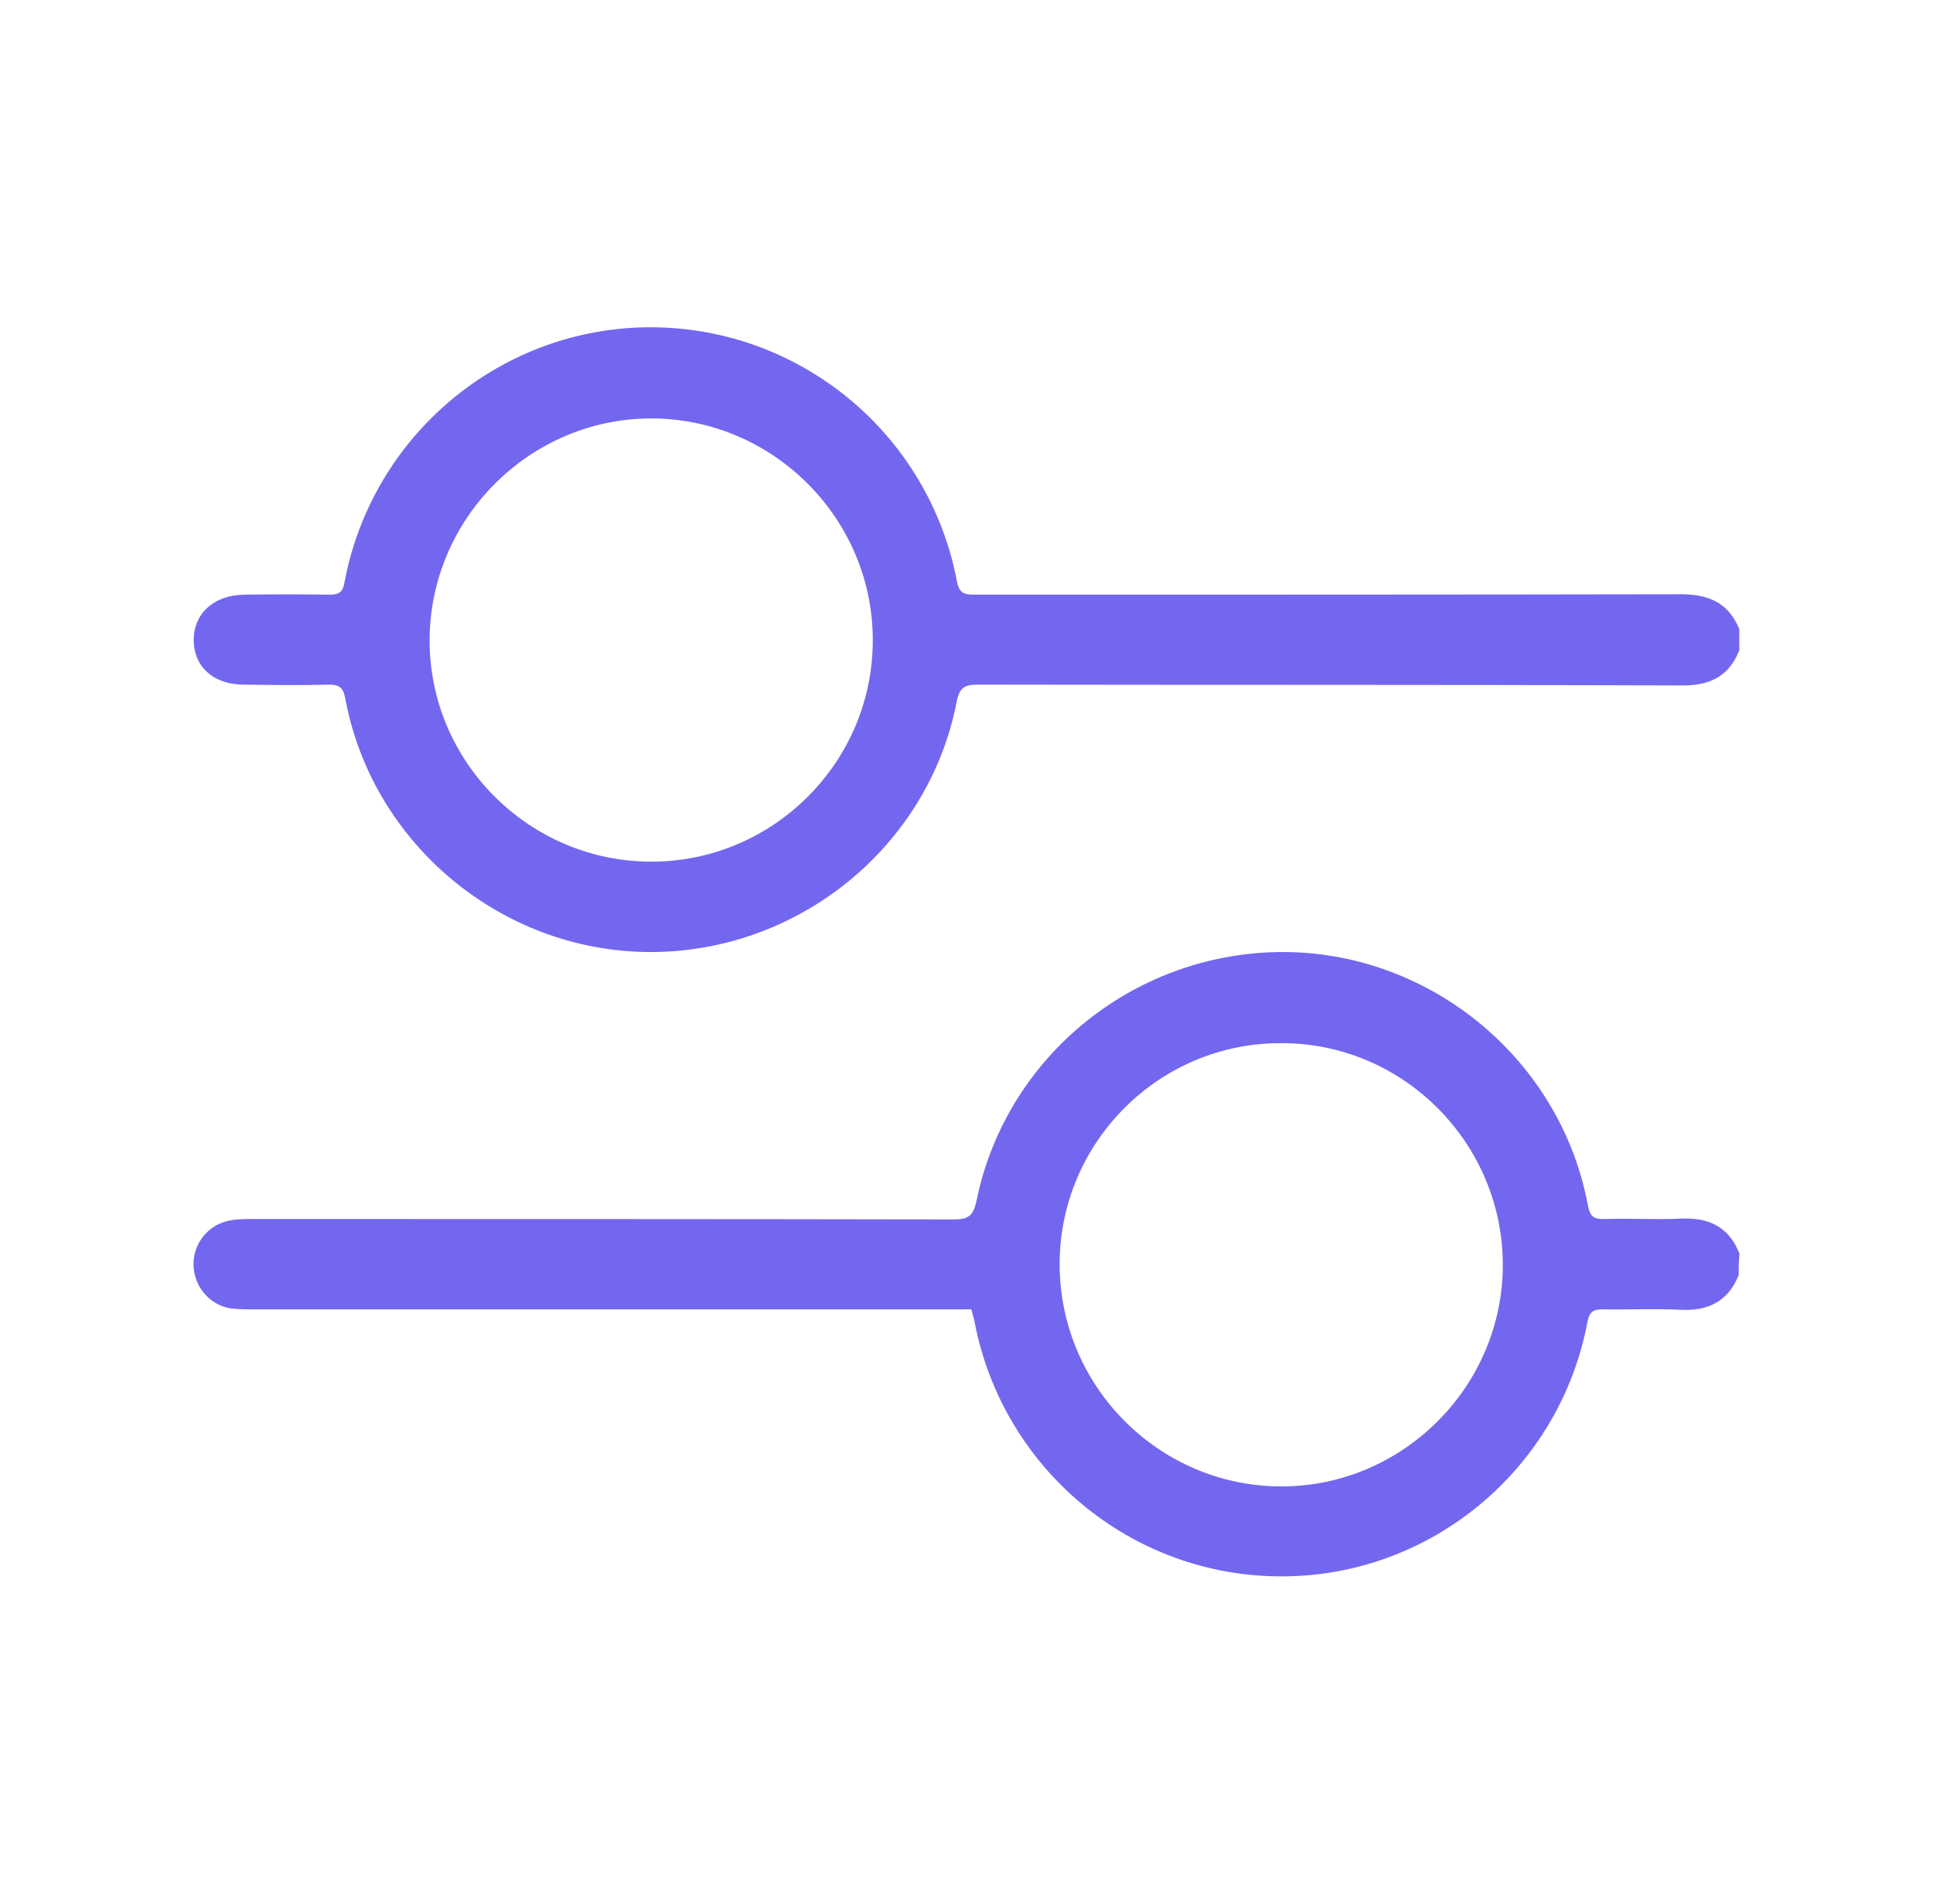
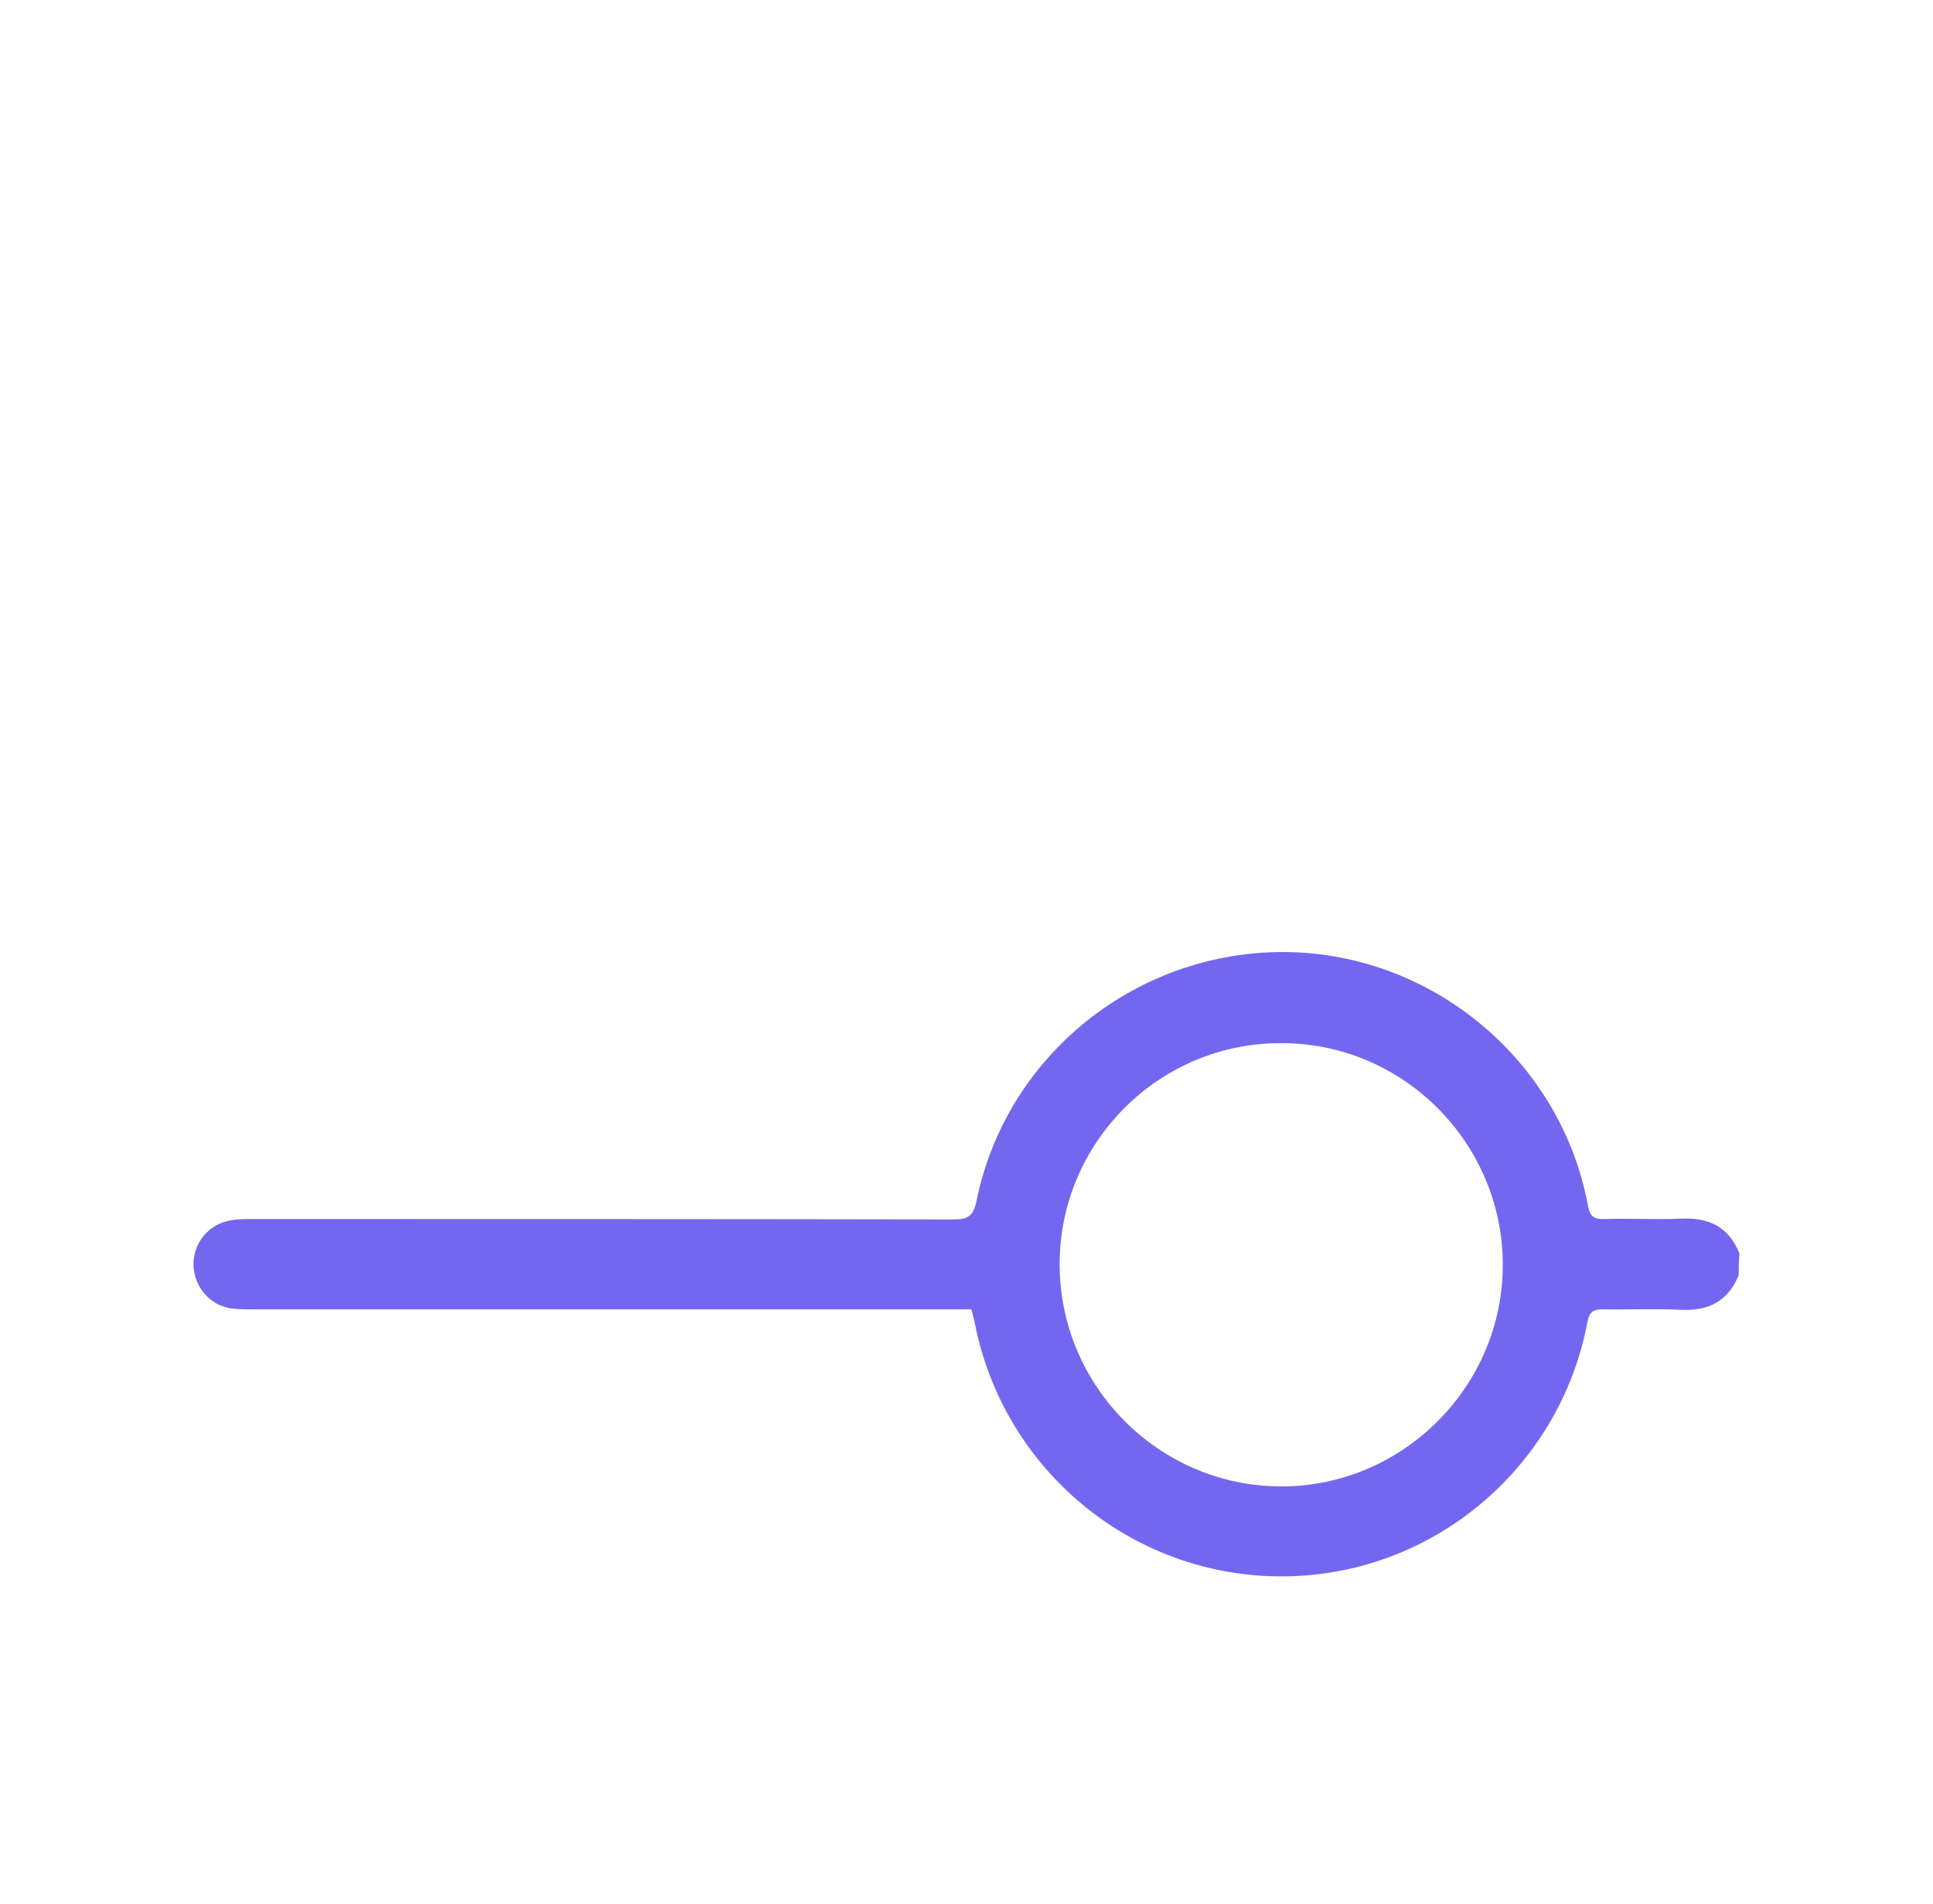
<svg xmlns="http://www.w3.org/2000/svg" width="65" height="64" viewBox="0 0 65 64" fill="none">
-   <path d="M58.486 21.864C58.134 22.759 57.469 23.057 56.534 23.044C48.656 23.017 40.764 23.03 32.886 23.017C32.439 23.017 32.263 23.112 32.168 23.6C31.219 28.481 26.826 32.034 21.822 32.007C16.86 31.979 12.521 28.373 11.612 23.491C11.544 23.125 11.422 23.017 11.07 23.017C10.12 23.044 9.171 23.03 8.222 23.017C7.205 23.03 6.527 22.434 6.514 21.539C6.5 20.644 7.178 20.007 8.209 19.993C9.171 19.979 10.134 19.979 11.097 19.993C11.409 19.993 11.531 19.898 11.585 19.573C12.521 14.596 16.873 10.99 21.904 11.003C26.92 11.017 31.246 14.596 32.181 19.559C32.263 19.993 32.493 19.993 32.819 19.993C40.724 19.993 48.615 19.993 56.52 19.979C57.456 19.979 58.12 20.264 58.486 21.145C58.486 21.39 58.486 21.634 58.486 21.864ZM21.904 28.969C26.012 28.969 29.361 25.607 29.348 21.512C29.348 17.417 25.971 14.054 21.876 14.068C17.809 14.081 14.46 17.43 14.446 21.512C14.432 25.607 17.795 28.969 21.904 28.969Z" fill="#7367F0" />
  <path d="M58.466 42.868C58.114 43.749 57.436 44.088 56.5 44.034C55.646 43.993 54.778 44.034 53.91 44.02C53.585 44.02 53.449 44.088 53.381 44.441C52.446 49.417 48.08 53.024 43.049 52.997C38.032 52.983 33.72 49.39 32.771 44.441C32.744 44.305 32.703 44.183 32.663 44.02C32.432 44.02 32.215 44.02 31.998 44.02C24.188 44.02 16.365 44.02 8.554 44.02C8.297 44.02 8.039 44.02 7.795 43.993C7.063 43.898 6.521 43.261 6.507 42.529C6.493 41.81 6.995 41.173 7.714 41.037C7.958 40.983 8.215 40.983 8.473 40.983C16.337 40.983 24.202 40.983 32.066 40.997C32.568 40.997 32.731 40.875 32.839 40.359C33.843 35.465 38.222 31.966 43.239 32.007C48.175 32.061 52.486 35.654 53.395 40.522C53.463 40.888 53.585 40.997 53.951 40.983C54.819 40.956 55.673 41.01 56.541 40.97C57.476 40.929 58.141 41.254 58.493 42.149C58.466 42.393 58.466 42.637 58.466 42.868ZM35.632 42.502C35.632 46.61 38.981 49.973 43.09 49.973C47.185 49.973 50.547 46.597 50.534 42.502C50.52 38.42 47.185 35.071 43.103 35.071C38.995 35.044 35.632 38.393 35.632 42.502Z" fill="#7367F0" />
</svg>